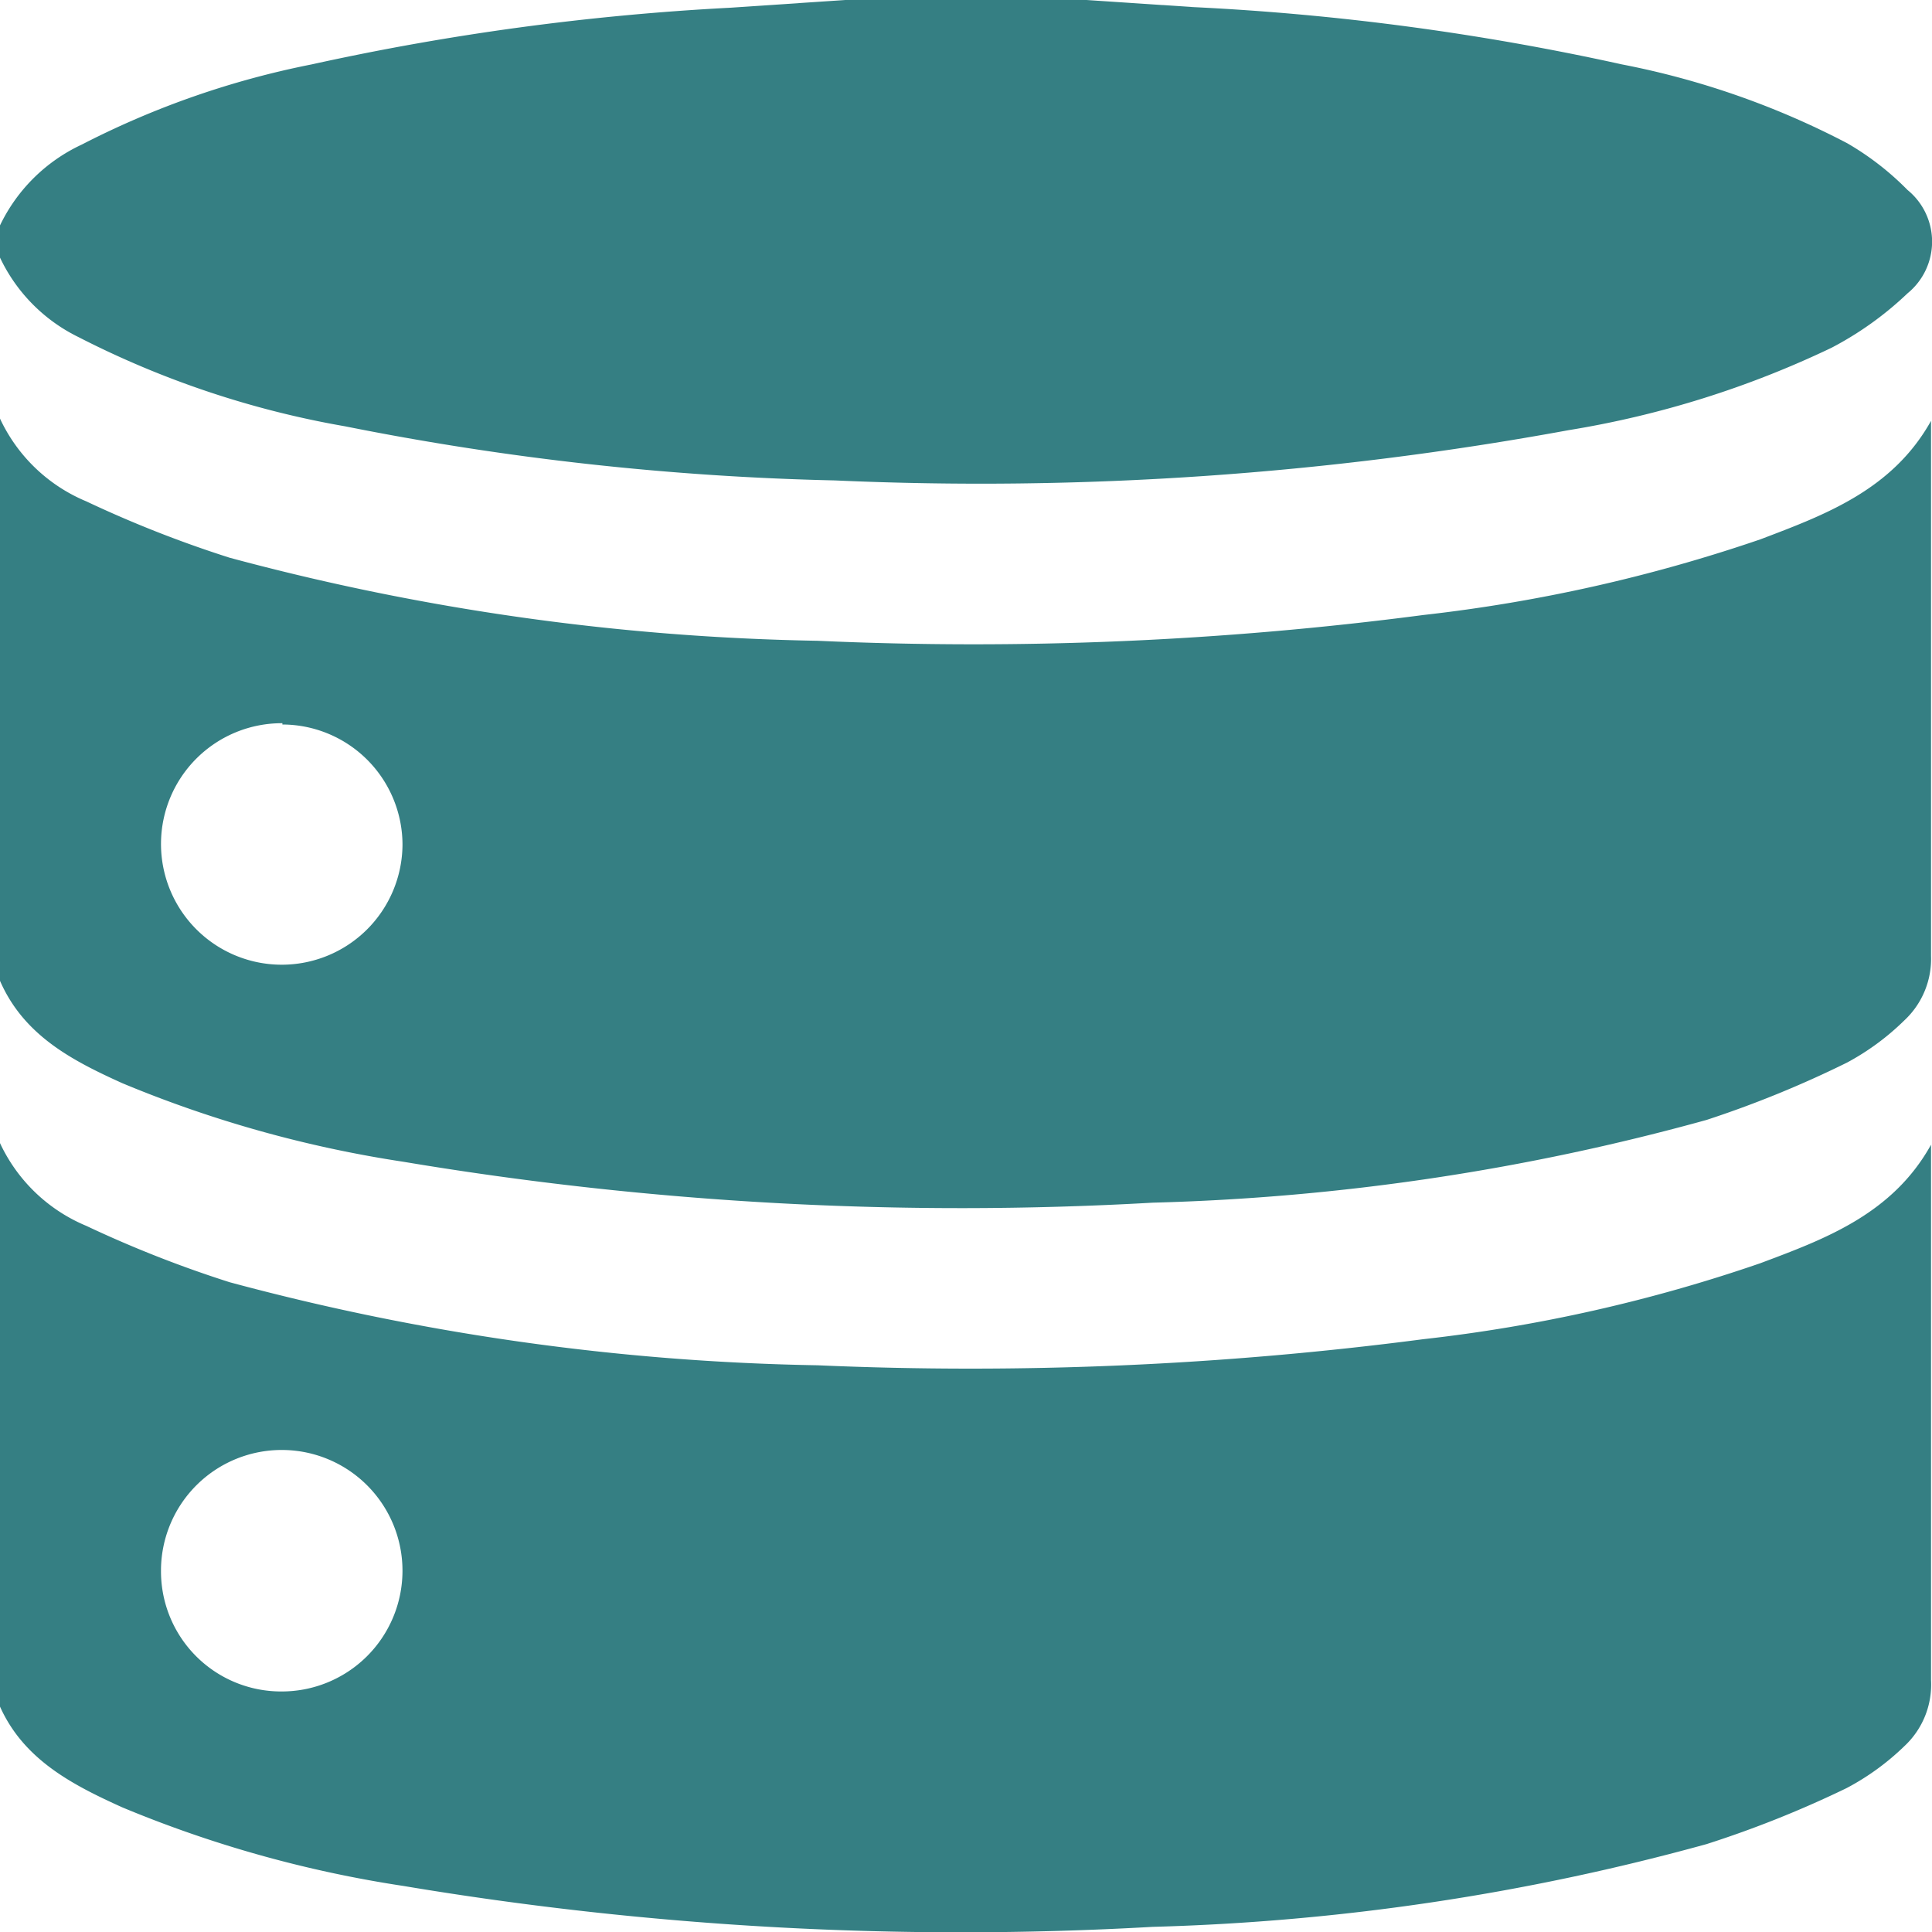
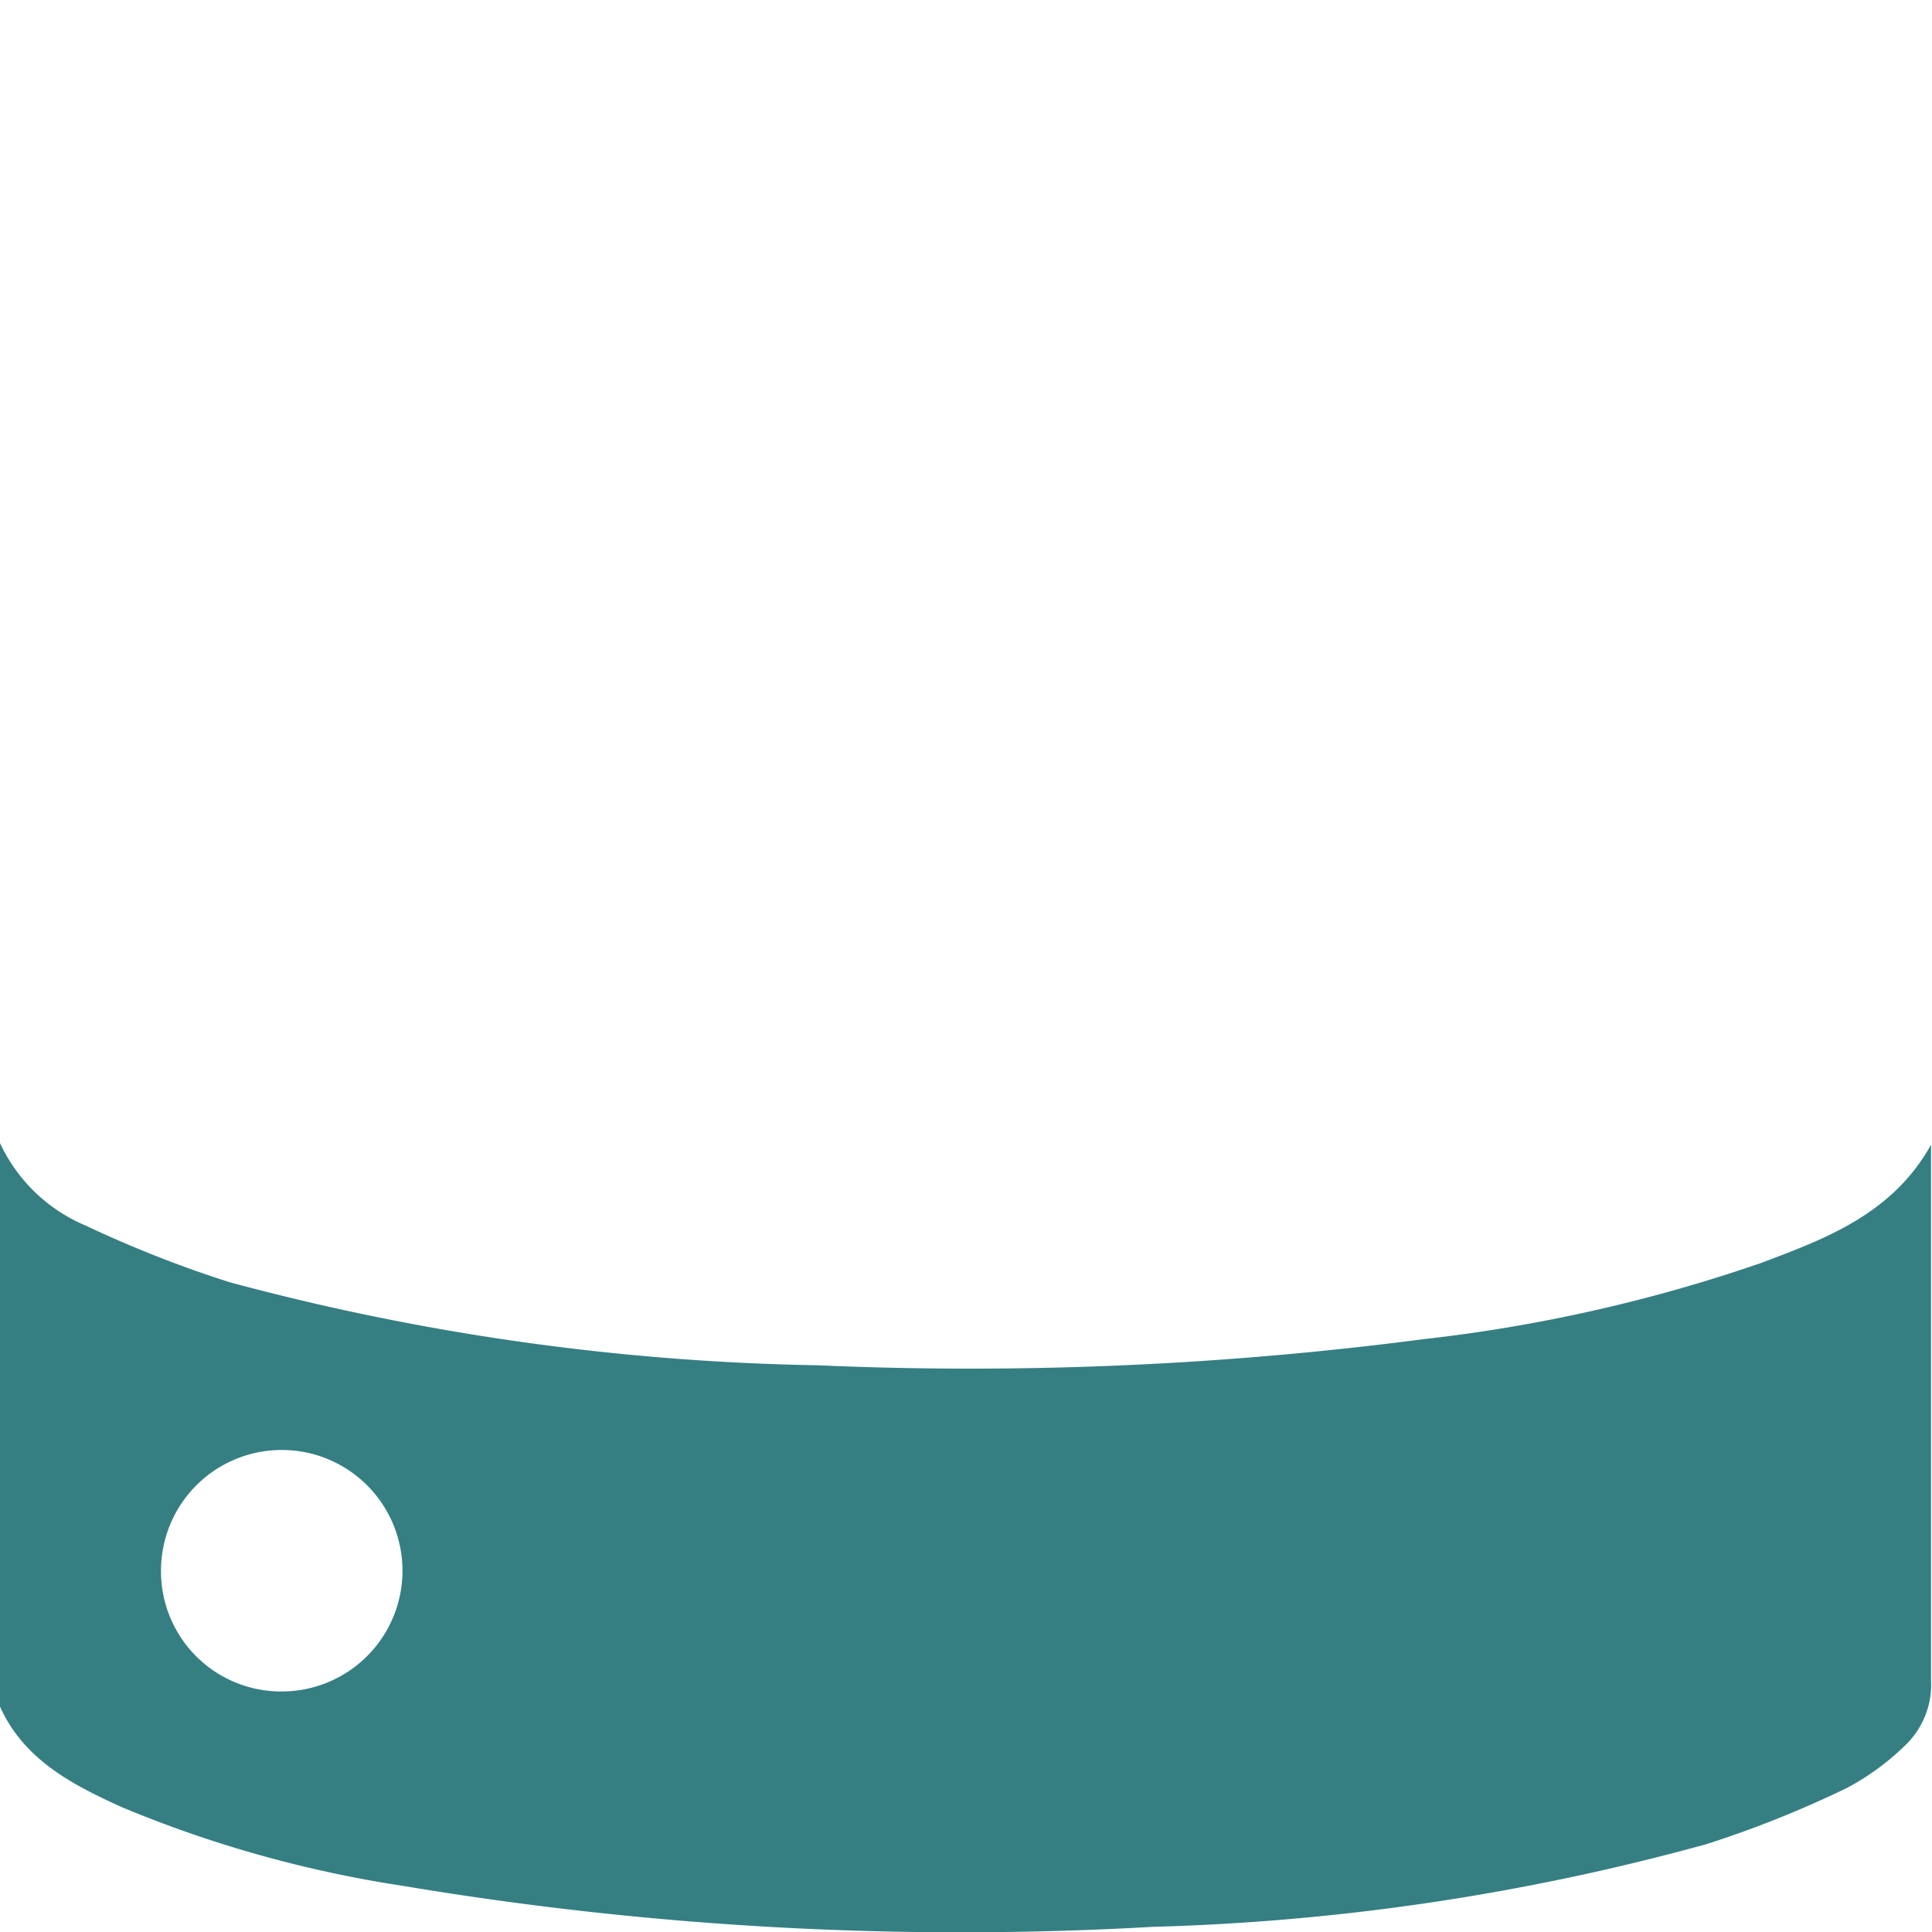
<svg xmlns="http://www.w3.org/2000/svg" id="Layer_1" data-name="Layer 1" viewBox="0 0 60 60">
  <defs>
    <style>.cls-1{fill:#357f83;}</style>
  </defs>
-   <path class="cls-1" d="M0,30.46V13a5.13,5.13,0,0,0,2.68,2.57,36,36,0,0,0,4.45,1.75,75.06,75.06,0,0,0,18.26,2.58A107.55,107.55,0,0,0,44.2,19.1a49.29,49.29,0,0,0,10.47-2.35c2-.76,4.1-1.53,5.3-3.68v.62c0,5.33,0,10.66,0,16a2.61,2.61,0,0,1-.83,2A7.8,7.8,0,0,1,57.36,33,33.1,33.1,0,0,1,53,34.78a71.41,71.41,0,0,1-17.2,2.57,104.8,104.8,0,0,1-23.27-1.27A37.11,37.11,0,0,1,3.8,33.64C2.25,32.94.74,32.16,0,30.46Zm8.77-8a3.75,3.75,0,1,0,3.73,3.78A3.74,3.74,0,0,0,8.77,22.5Z" />
  <path class="cls-1" d="M0,53V35.5a5.13,5.13,0,0,0,2.68,2.57,36,36,0,0,0,4.45,1.75A75.06,75.06,0,0,0,25.39,42.4a108.54,108.54,0,0,0,18.81-.81,48.71,48.71,0,0,0,10.47-2.36c2-.75,4.1-1.52,5.3-3.68v.63c0,5.33,0,10.65,0,16a2.61,2.61,0,0,1-.83,2.05,7.8,7.8,0,0,1-1.79,1.3A33.1,33.1,0,0,1,53,57.27a71.9,71.9,0,0,1-17.2,2.57,104.8,104.8,0,0,1-23.27-1.27A37.11,37.11,0,0,1,3.8,56.13C2.25,55.43.74,54.65,0,53Zm5-4.23a3.73,3.73,0,0,0,3.73,3.76A3.75,3.75,0,1,0,5,48.72Z" />
-   <path class="cls-1" d="M33.73,0l3.32.22A79.56,79.56,0,0,1,50.37,2a25.55,25.55,0,0,1,7,2.45A8.83,8.83,0,0,1,59.24,5.9a2.07,2.07,0,0,1,0,3.21,10.38,10.38,0,0,1-2.36,1.69,30.09,30.09,0,0,1-8.17,2.56,101.12,101.12,0,0,1-22.78,1.56,87.43,87.43,0,0,1-15.21-1.68,29,29,0,0,1-8.28-2.77A5.24,5.24,0,0,1,0,8V7A5.29,5.29,0,0,1,2.54,4.49,27,27,0,0,1,9.68,2a79.54,79.54,0,0,1,13-1.76L26.24,0Z" />
</svg>